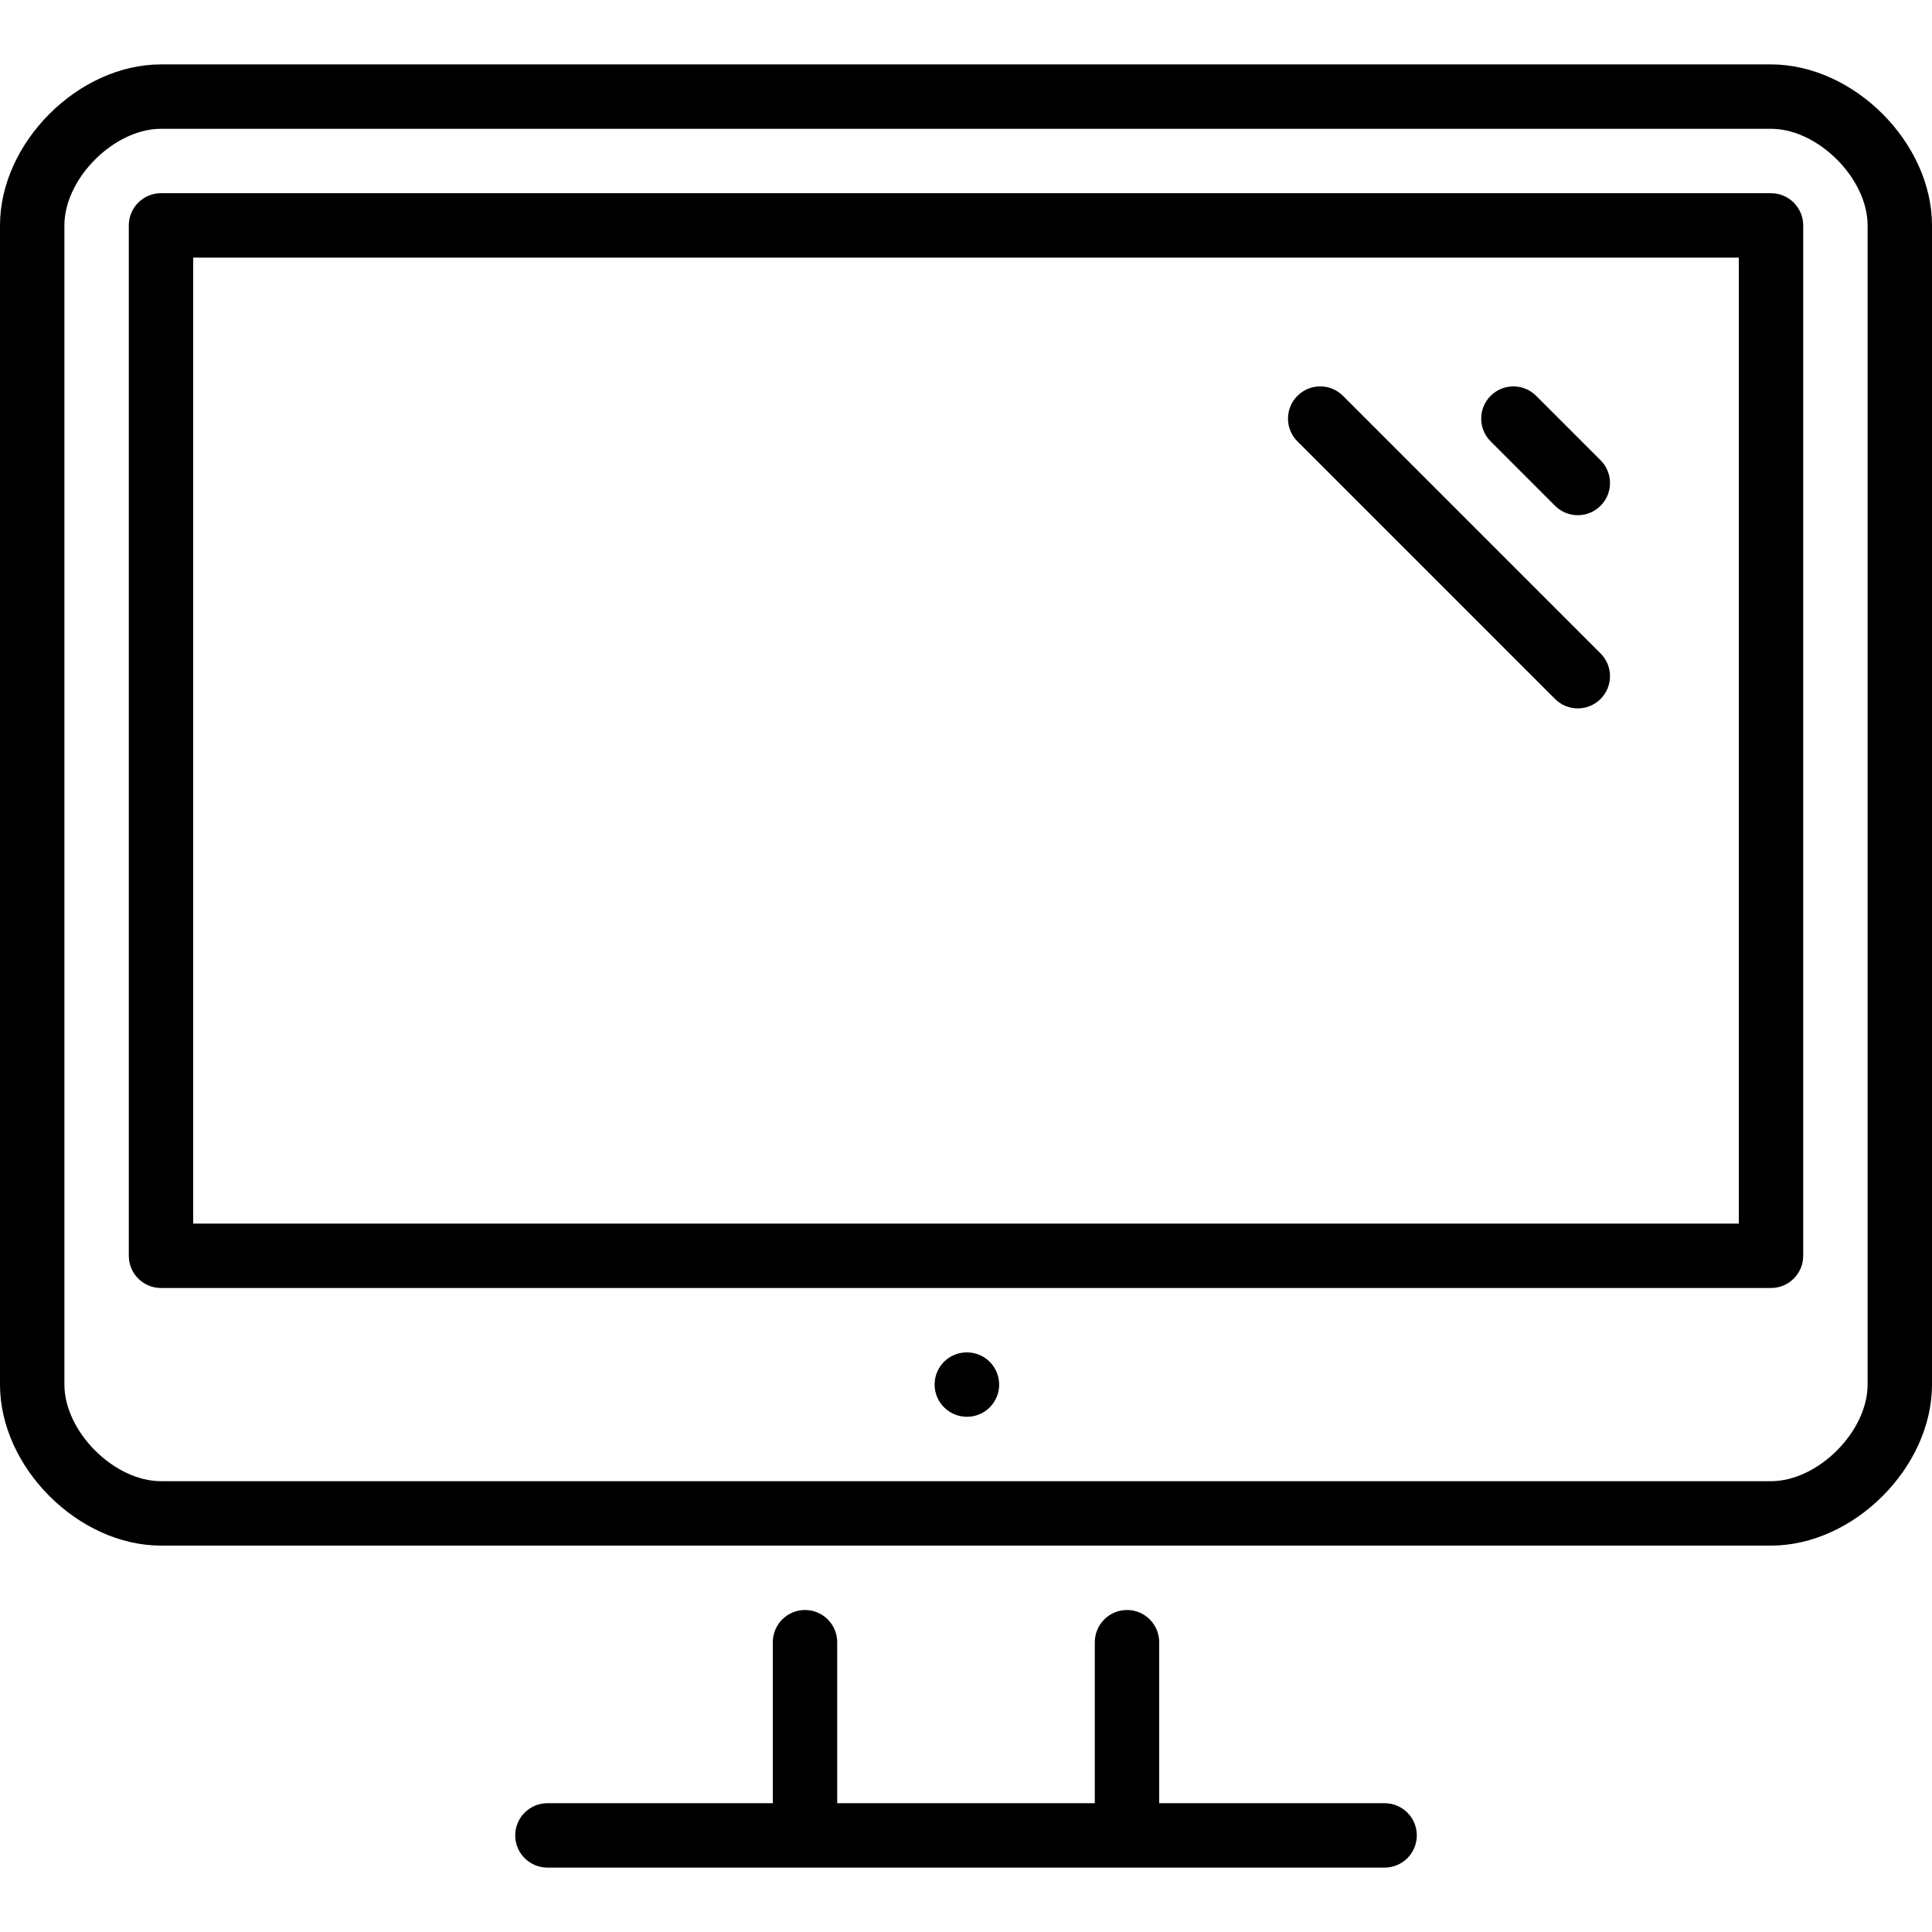
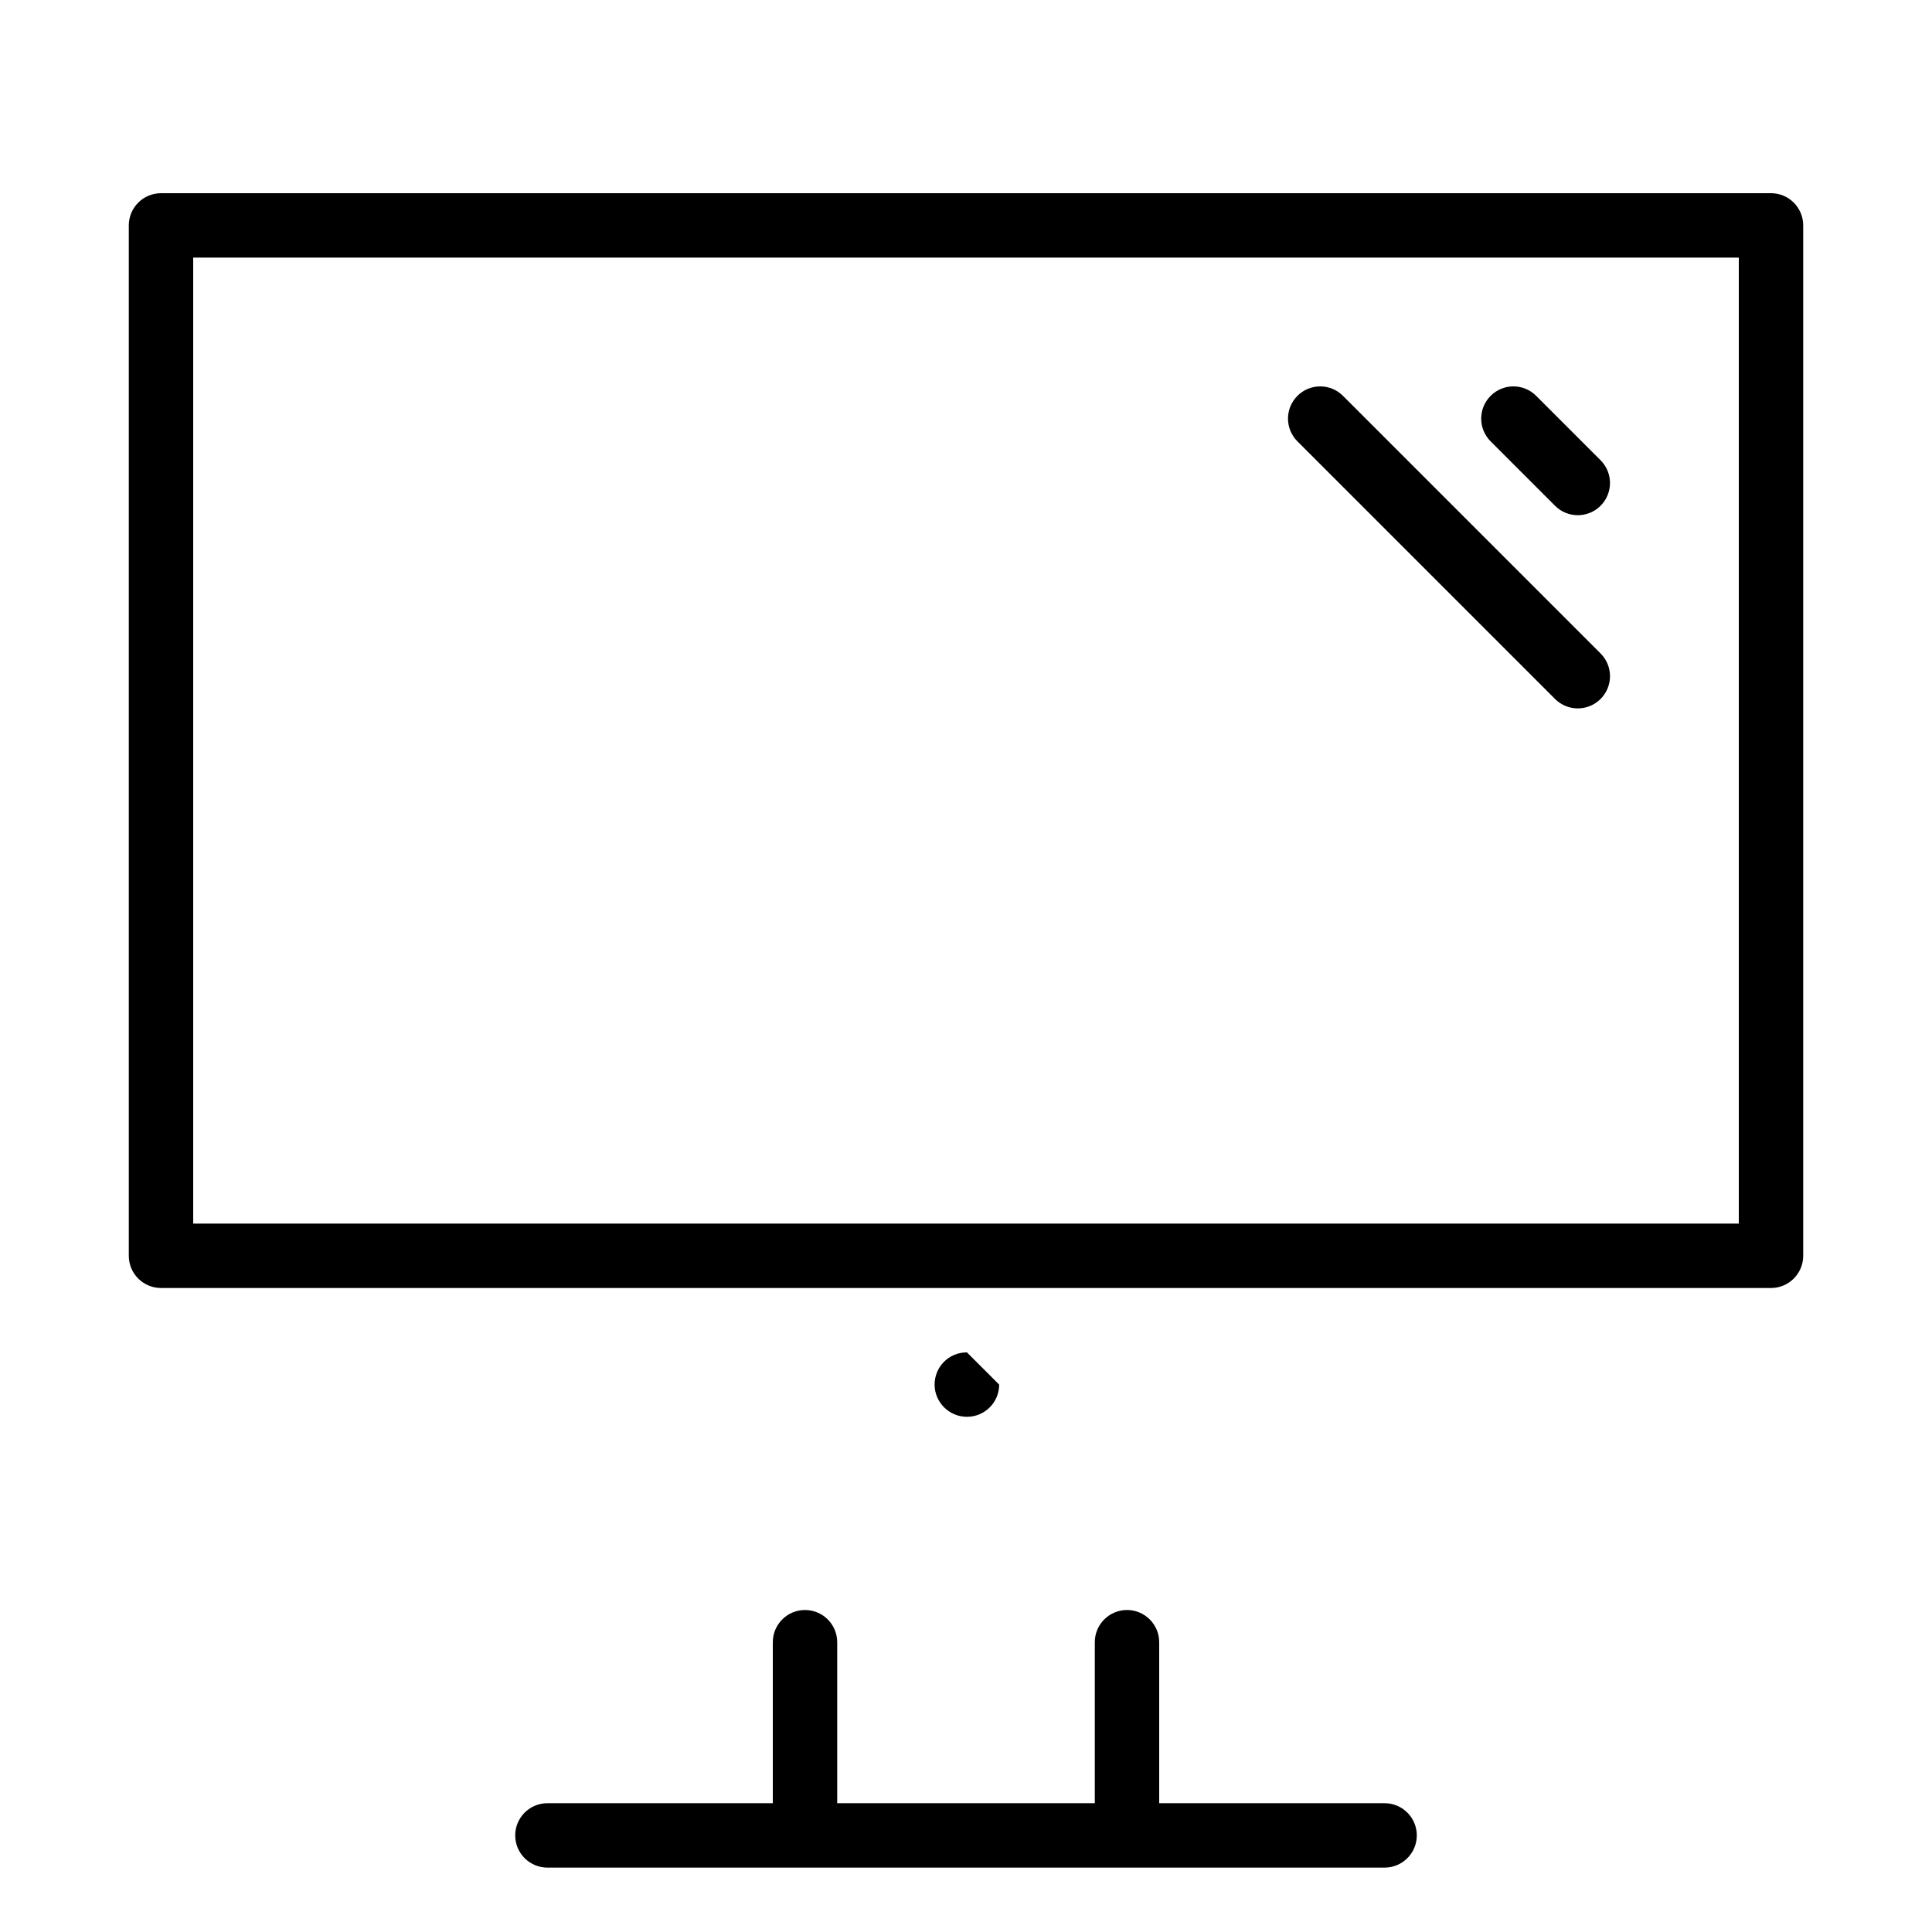
<svg xmlns="http://www.w3.org/2000/svg" fill="#000000" height="800px" width="800px" version="1.1" id="Layer_1" viewBox="0 0 512 512" xml:space="preserve">
  <g>
    <g>
      <g>
        <path d="M366.933,477.867H307.2V435.2c0-4.71-3.823-8.533-8.533-8.533s-8.533,3.823-8.533,8.533v42.667h-68.267V435.2     c0-4.71-3.823-8.533-8.533-8.533c-4.71,0-8.533,3.823-8.533,8.533v42.667h-59.733c-4.71,0-8.533,3.823-8.533,8.533     s3.823,8.533,8.533,8.533h221.867c4.71,0,8.533-3.823,8.533-8.533S371.644,477.867,366.933,477.867z" />
-         <path d="M256.256,358.4h-0.085c-4.71,0-8.491,3.823-8.491,8.533s3.866,8.533,8.576,8.533c4.719,0,8.533-3.823,8.533-8.533     S260.975,358.4,256.256,358.4z" />
+         <path d="M256.256,358.4h-0.085c-4.71,0-8.491,3.823-8.491,8.533s3.866,8.533,8.576,8.533c4.719,0,8.533-3.823,8.533-8.533     z" />
        <path d="M412.1,134.033c1.664,1.664,3.849,2.5,6.033,2.5c2.185,0,4.369-0.836,6.033-2.5c3.336-3.337,3.336-8.73,0-12.066     L407.1,104.9c-3.336-3.337-8.73-3.337-12.066,0c-3.337,3.337-3.337,8.73,0,12.066L412.1,134.033z" />
        <path d="M412.1,185.233c1.664,1.664,3.849,2.5,6.033,2.5c2.185,0,4.369-0.836,6.033-2.5c3.336-3.337,3.336-8.73,0-12.066     L355.9,104.9c-3.337-3.337-8.73-3.337-12.066,0c-3.337,3.337-3.337,8.73,0,12.066L412.1,185.233z" />
-         <path d="M469.333,17.067H42.667C20.736,17.067,0,37.803,0,59.733v307.2C0,388.864,20.736,409.6,42.667,409.6h426.667     c21.931,0,42.667-20.736,42.667-42.667v-307.2C512,37.803,491.264,17.067,469.333,17.067z M494.933,366.933     c0,12.442-13.158,25.6-25.6,25.6H42.667c-12.442,0-25.6-13.158-25.6-25.6v-307.2c0-12.442,13.158-25.6,25.6-25.6h426.667     c12.442,0,25.6,13.158,25.6,25.6V366.933z" />
        <path d="M469.333,51.2H42.667c-4.71,0-8.533,3.823-8.533,8.533V332.8c0,4.71,3.823,8.533,8.533,8.533h426.667     c4.71,0,8.533-3.823,8.533-8.533V59.733C477.867,55.023,474.044,51.2,469.333,51.2z M460.8,324.267H51.2v-256h409.6V324.267z" />
      </g>
    </g>
  </g>
</svg>